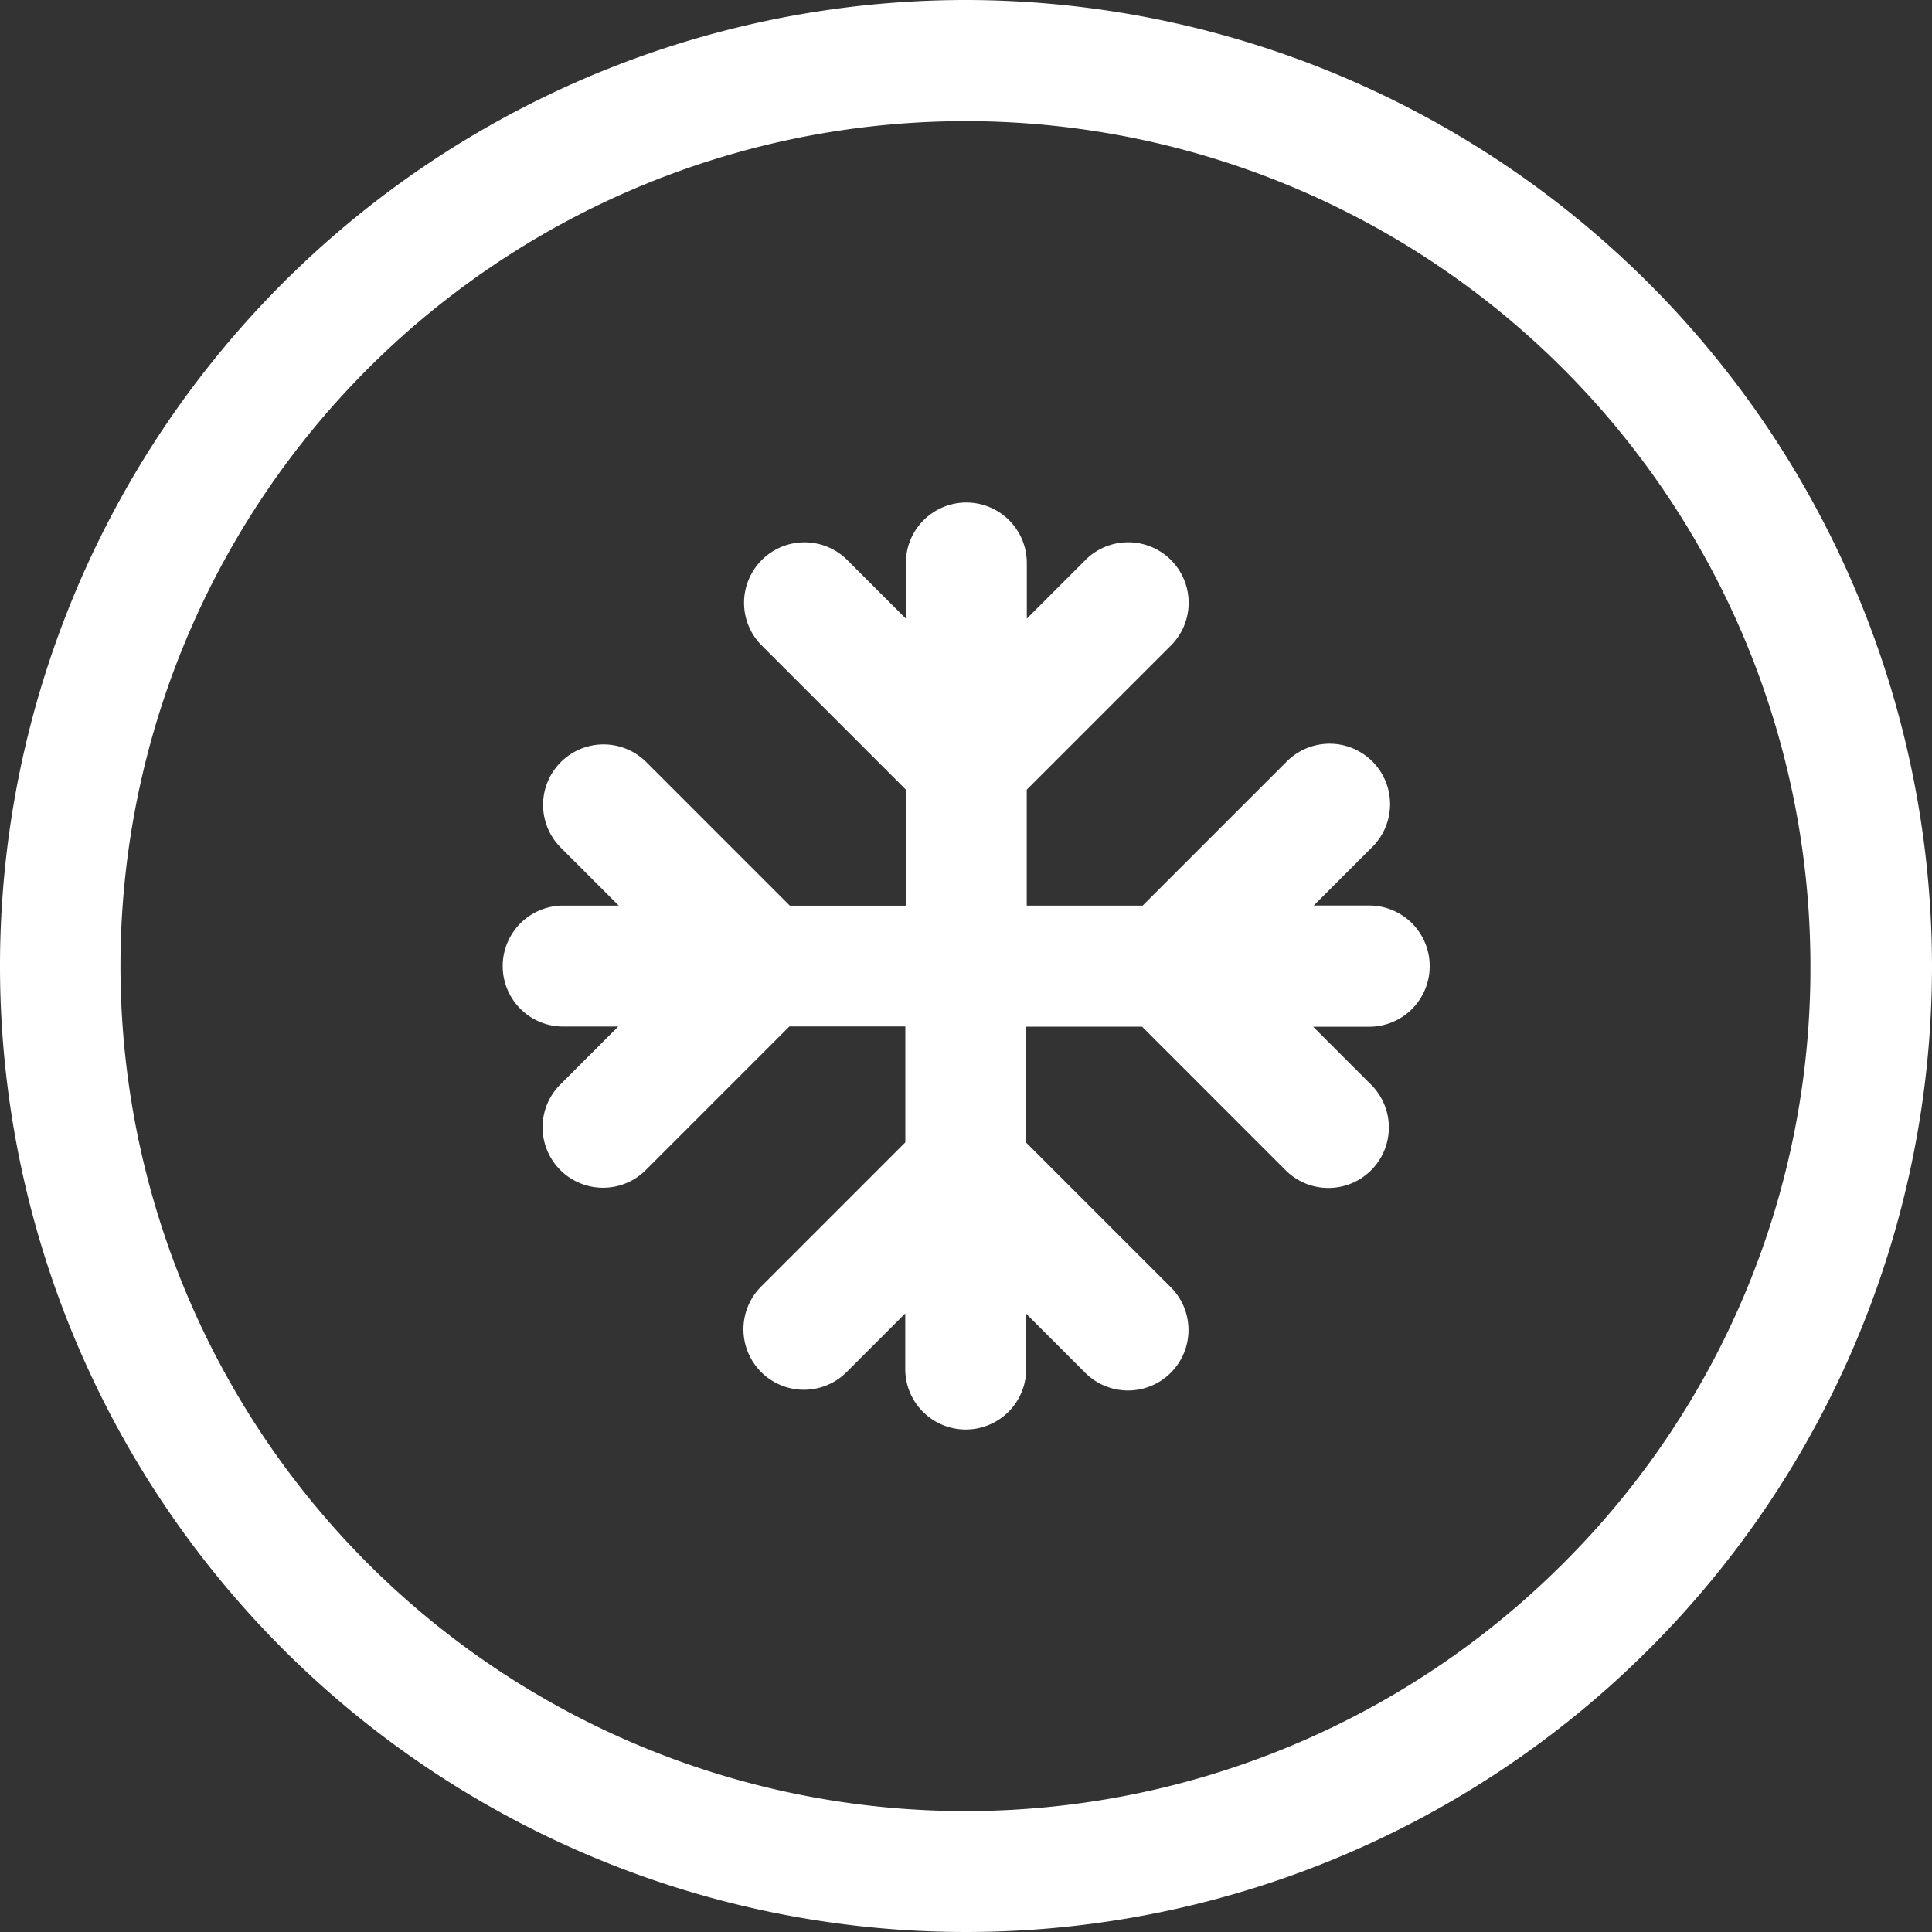
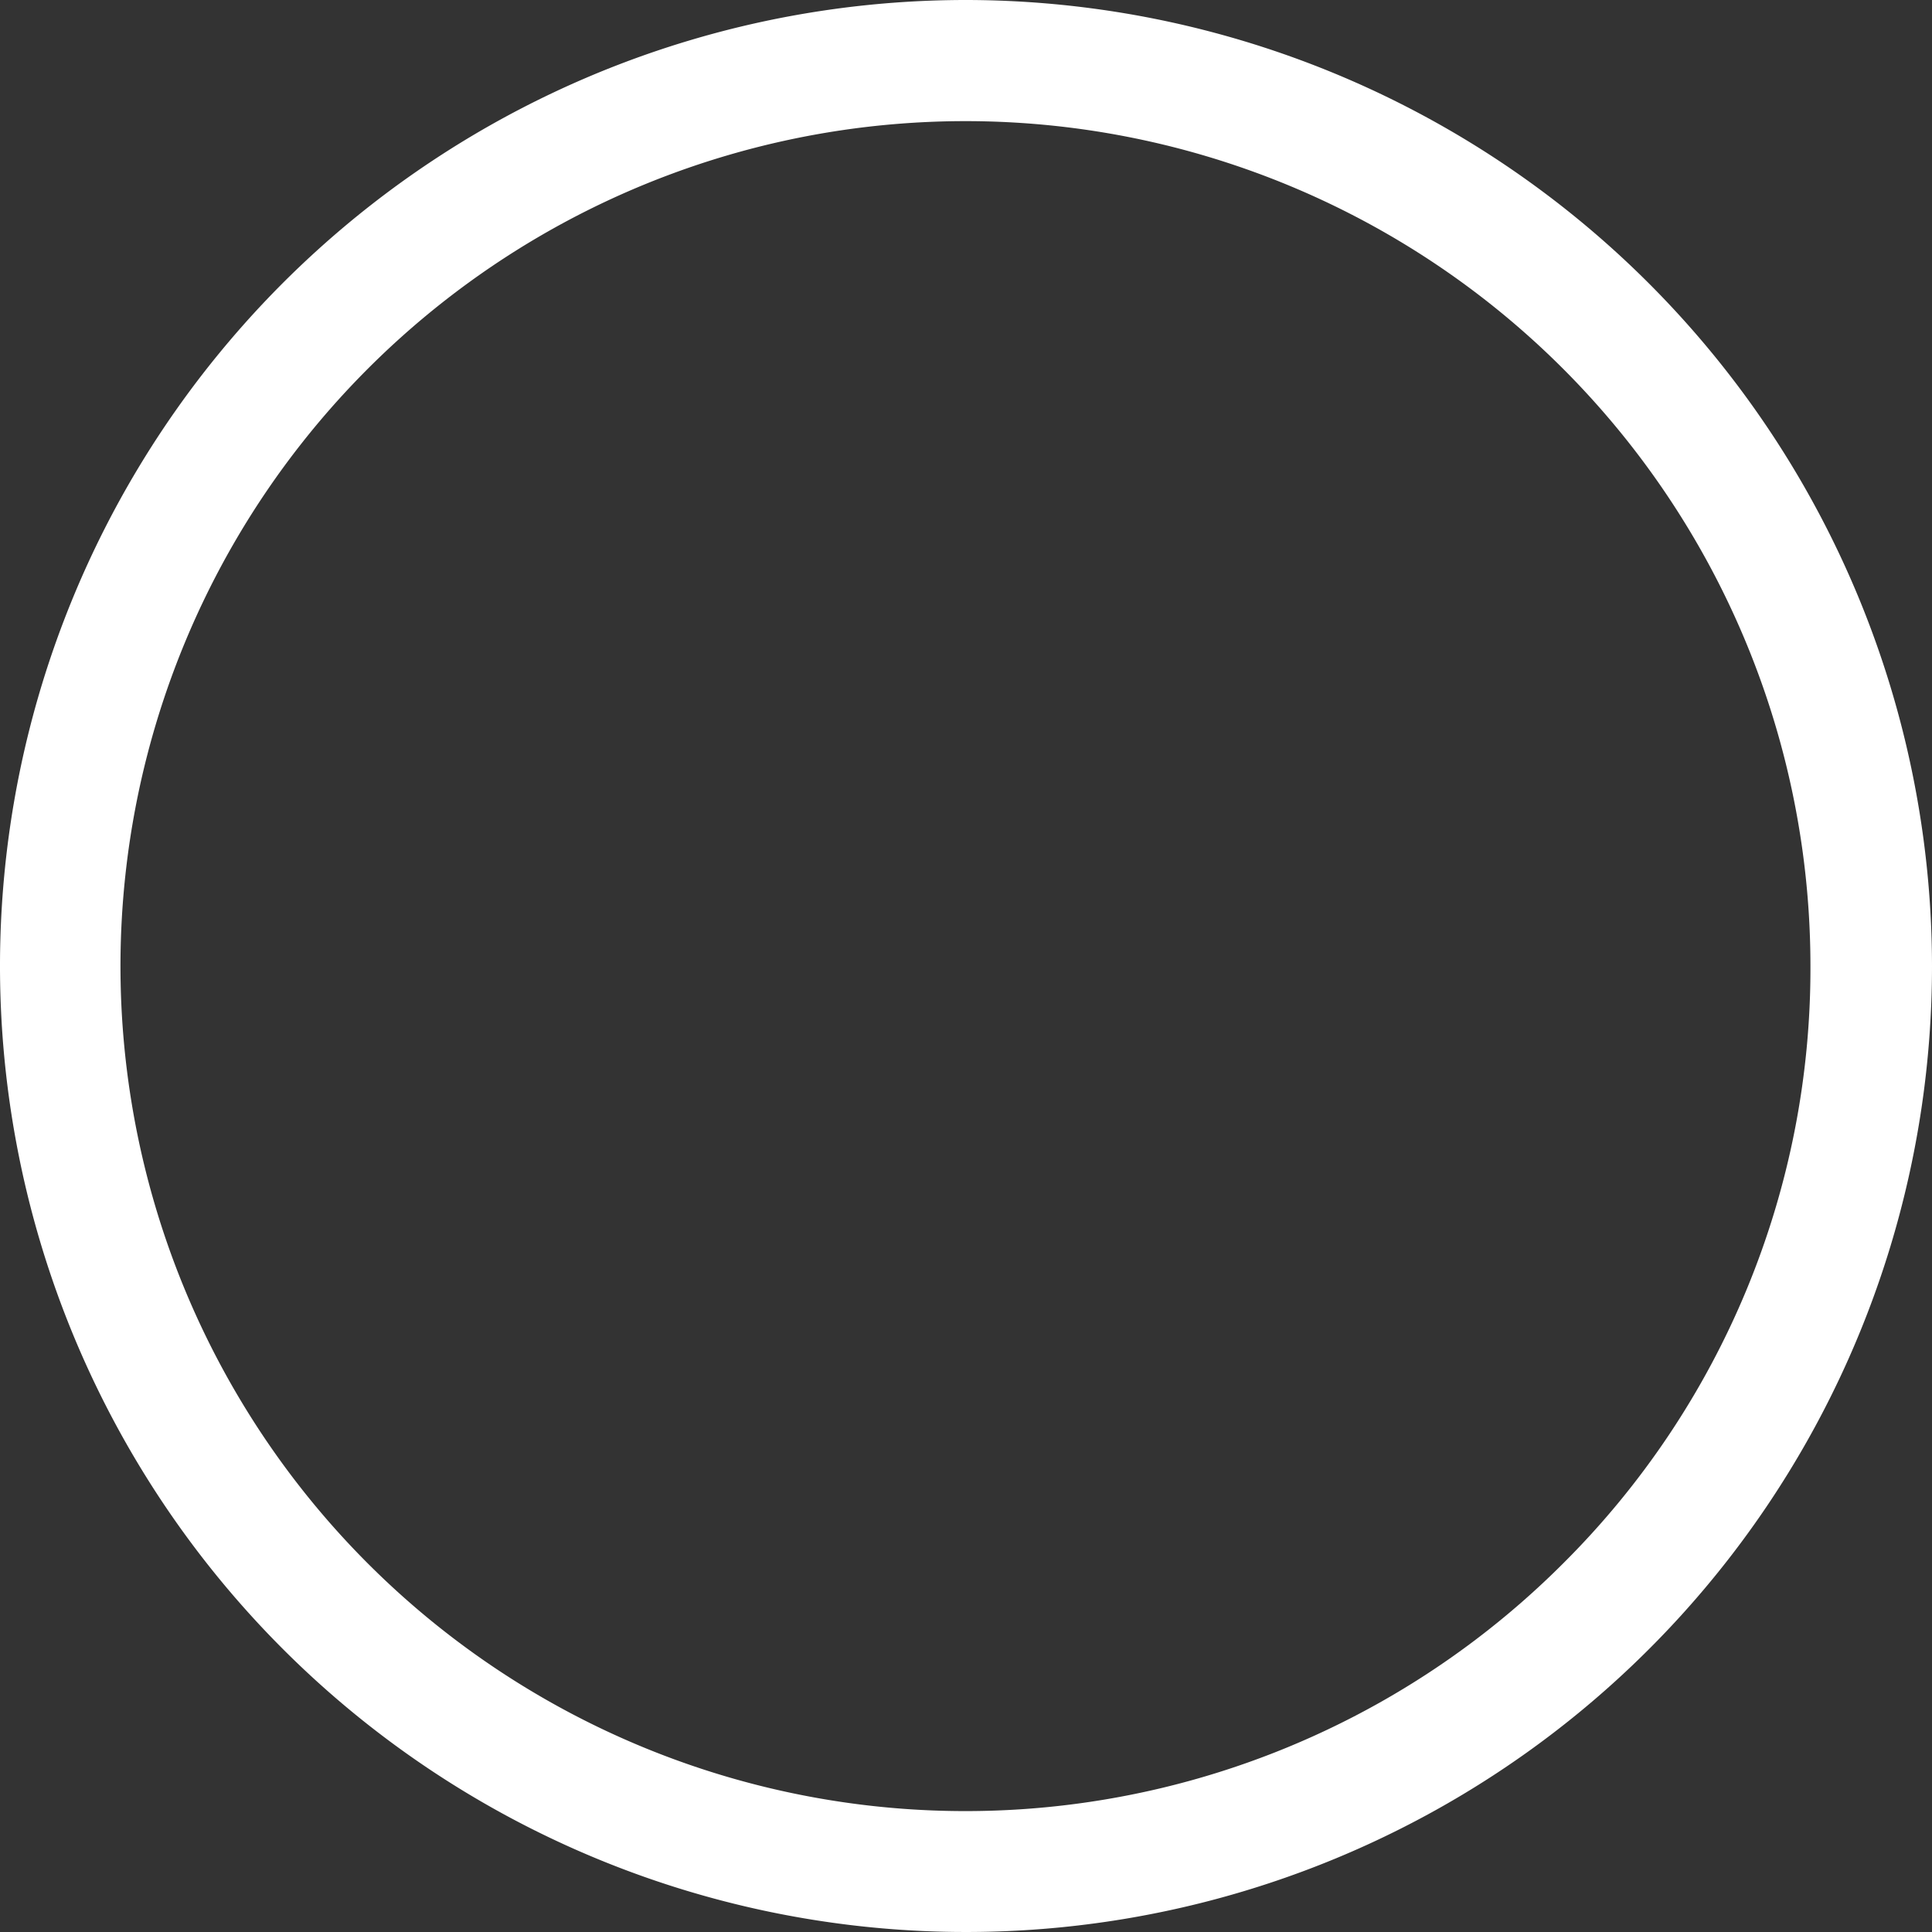
<svg xmlns="http://www.w3.org/2000/svg" id="组_62_拷贝" data-name="组 62 拷贝" width="50" height="50" viewBox="0 0 50 50">
  <rect x="0" y="0" width="50" height="50" fill="#333333" stroke="none" />
  <defs>
    <style>
      .shi2-1 {
        fill: #fff;
        fill-rule: evenodd;
      }
    </style>
  </defs>
-   <path id="形状_105" data-name="形状 105" class="shi2-1" d="M755,535a25,25,0,1,0,25,25A25.028,25.028,0,0,0,755,535Zm15.454,40.461a21.868,21.868,0,1,1,6.4-15.461A21.715,21.715,0,0,1,770.454,575.461Z" transform="translate(-730 -535)" />
-   <path id="形状_95" data-name="形状 95" class="shi2-1" d="M767,560a1.565,1.565,0,0,0-1.565-1.565H764l1.5-1.5a1.565,1.565,0,1,0-2.213-2.213l-3.715,3.715h-3v-3l3.715-3.715a1.565,1.565,0,1,0-2.213-2.213l-1.5,1.5v-1.439a1.565,1.565,0,0,0-3.13,0v1.44l-1.5-1.5a1.565,1.565,0,1,0-2.213,2.213l3.716,3.716v3h-3.006l-3.714-3.715a1.565,1.565,0,1,0-2.214,2.213l1.5,1.5h-1.438a1.565,1.565,0,0,0,0,3.13H746l-1.5,1.5a1.565,1.565,0,0,0,2.214,2.213l3.716-3.716h3v3l-3.715,3.715a1.565,1.565,0,1,0,2.213,2.213l1.5-1.5v1.439a1.565,1.565,0,0,0,3.13,0V569l1.5,1.5a1.566,1.566,0,1,0,2.214-2.214l-3.716-3.716v-3h3l3.716,3.716a1.565,1.565,0,1,0,2.213-2.214l-1.5-1.5h1.439A1.565,1.565,0,0,0,767,560Z" transform="translate(-730 -535)" />
+   <path id="形状_105" data-name="形状 105" class="shi2-1" d="M755,535a25,25,0,1,0,25,25A25.028,25.028,0,0,0,755,535m15.454,40.461a21.868,21.868,0,1,1,6.4-15.461A21.715,21.715,0,0,1,770.454,575.461Z" transform="translate(-730 -535)" />
</svg>